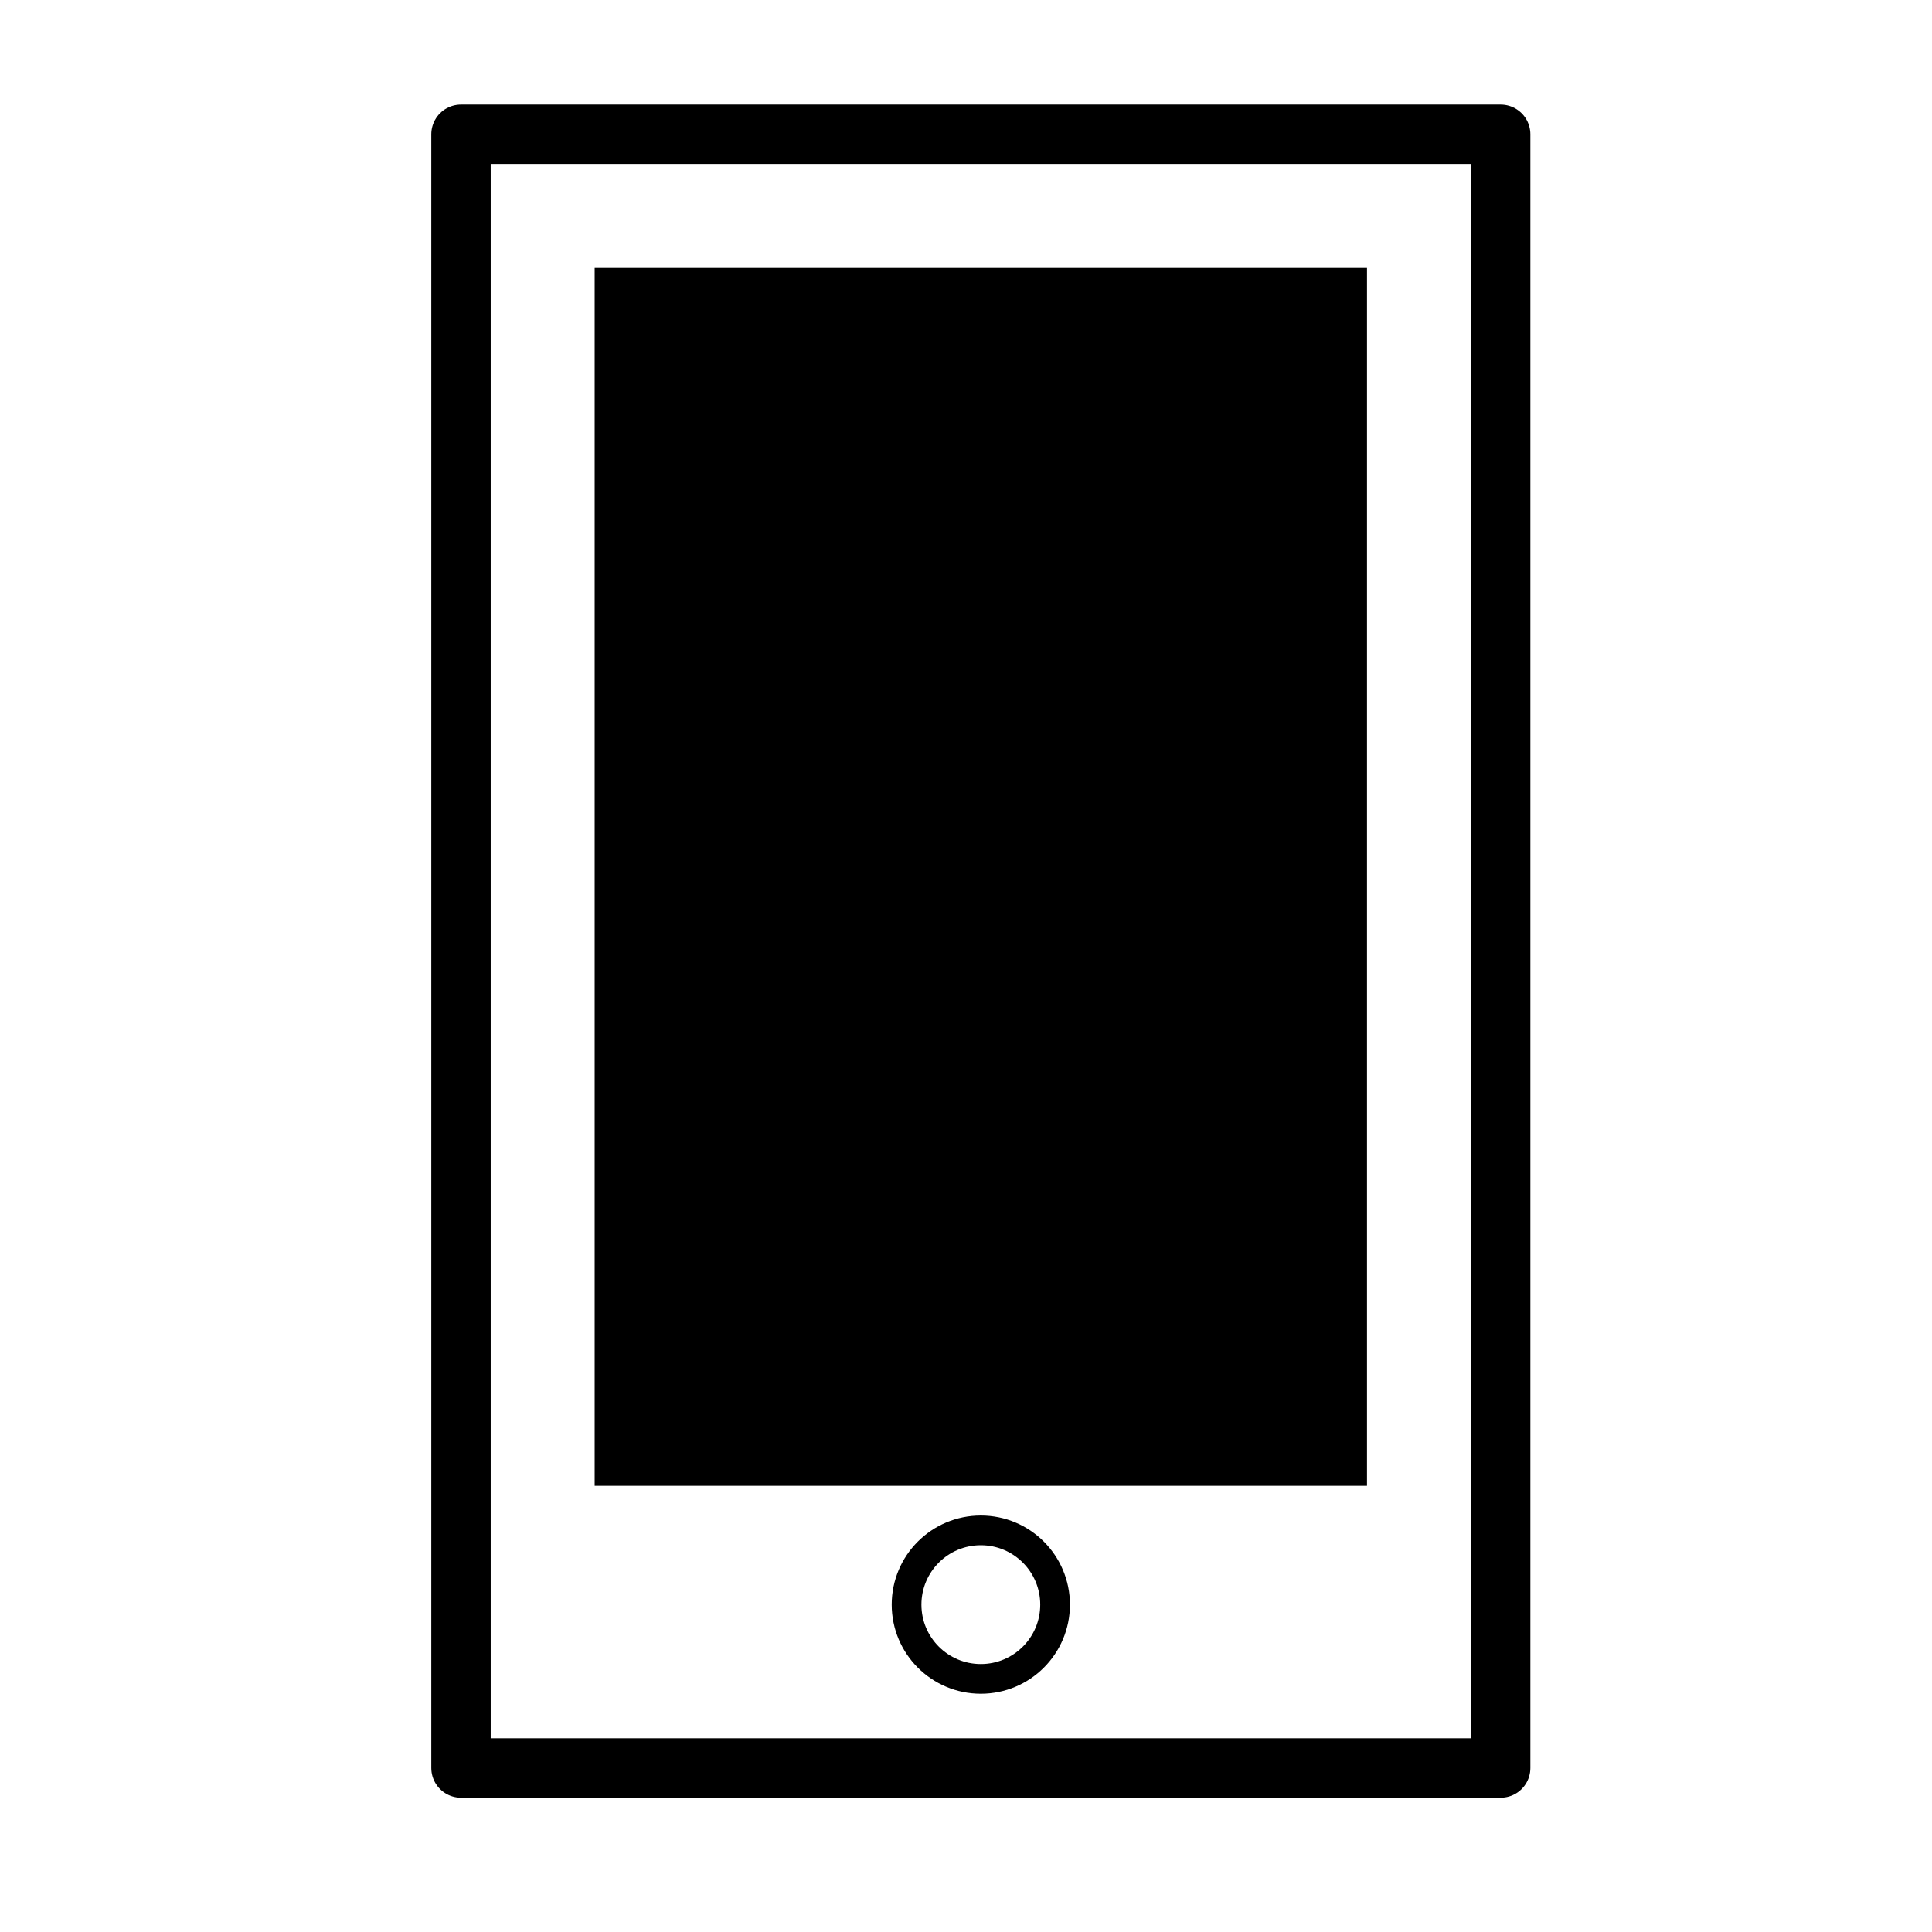
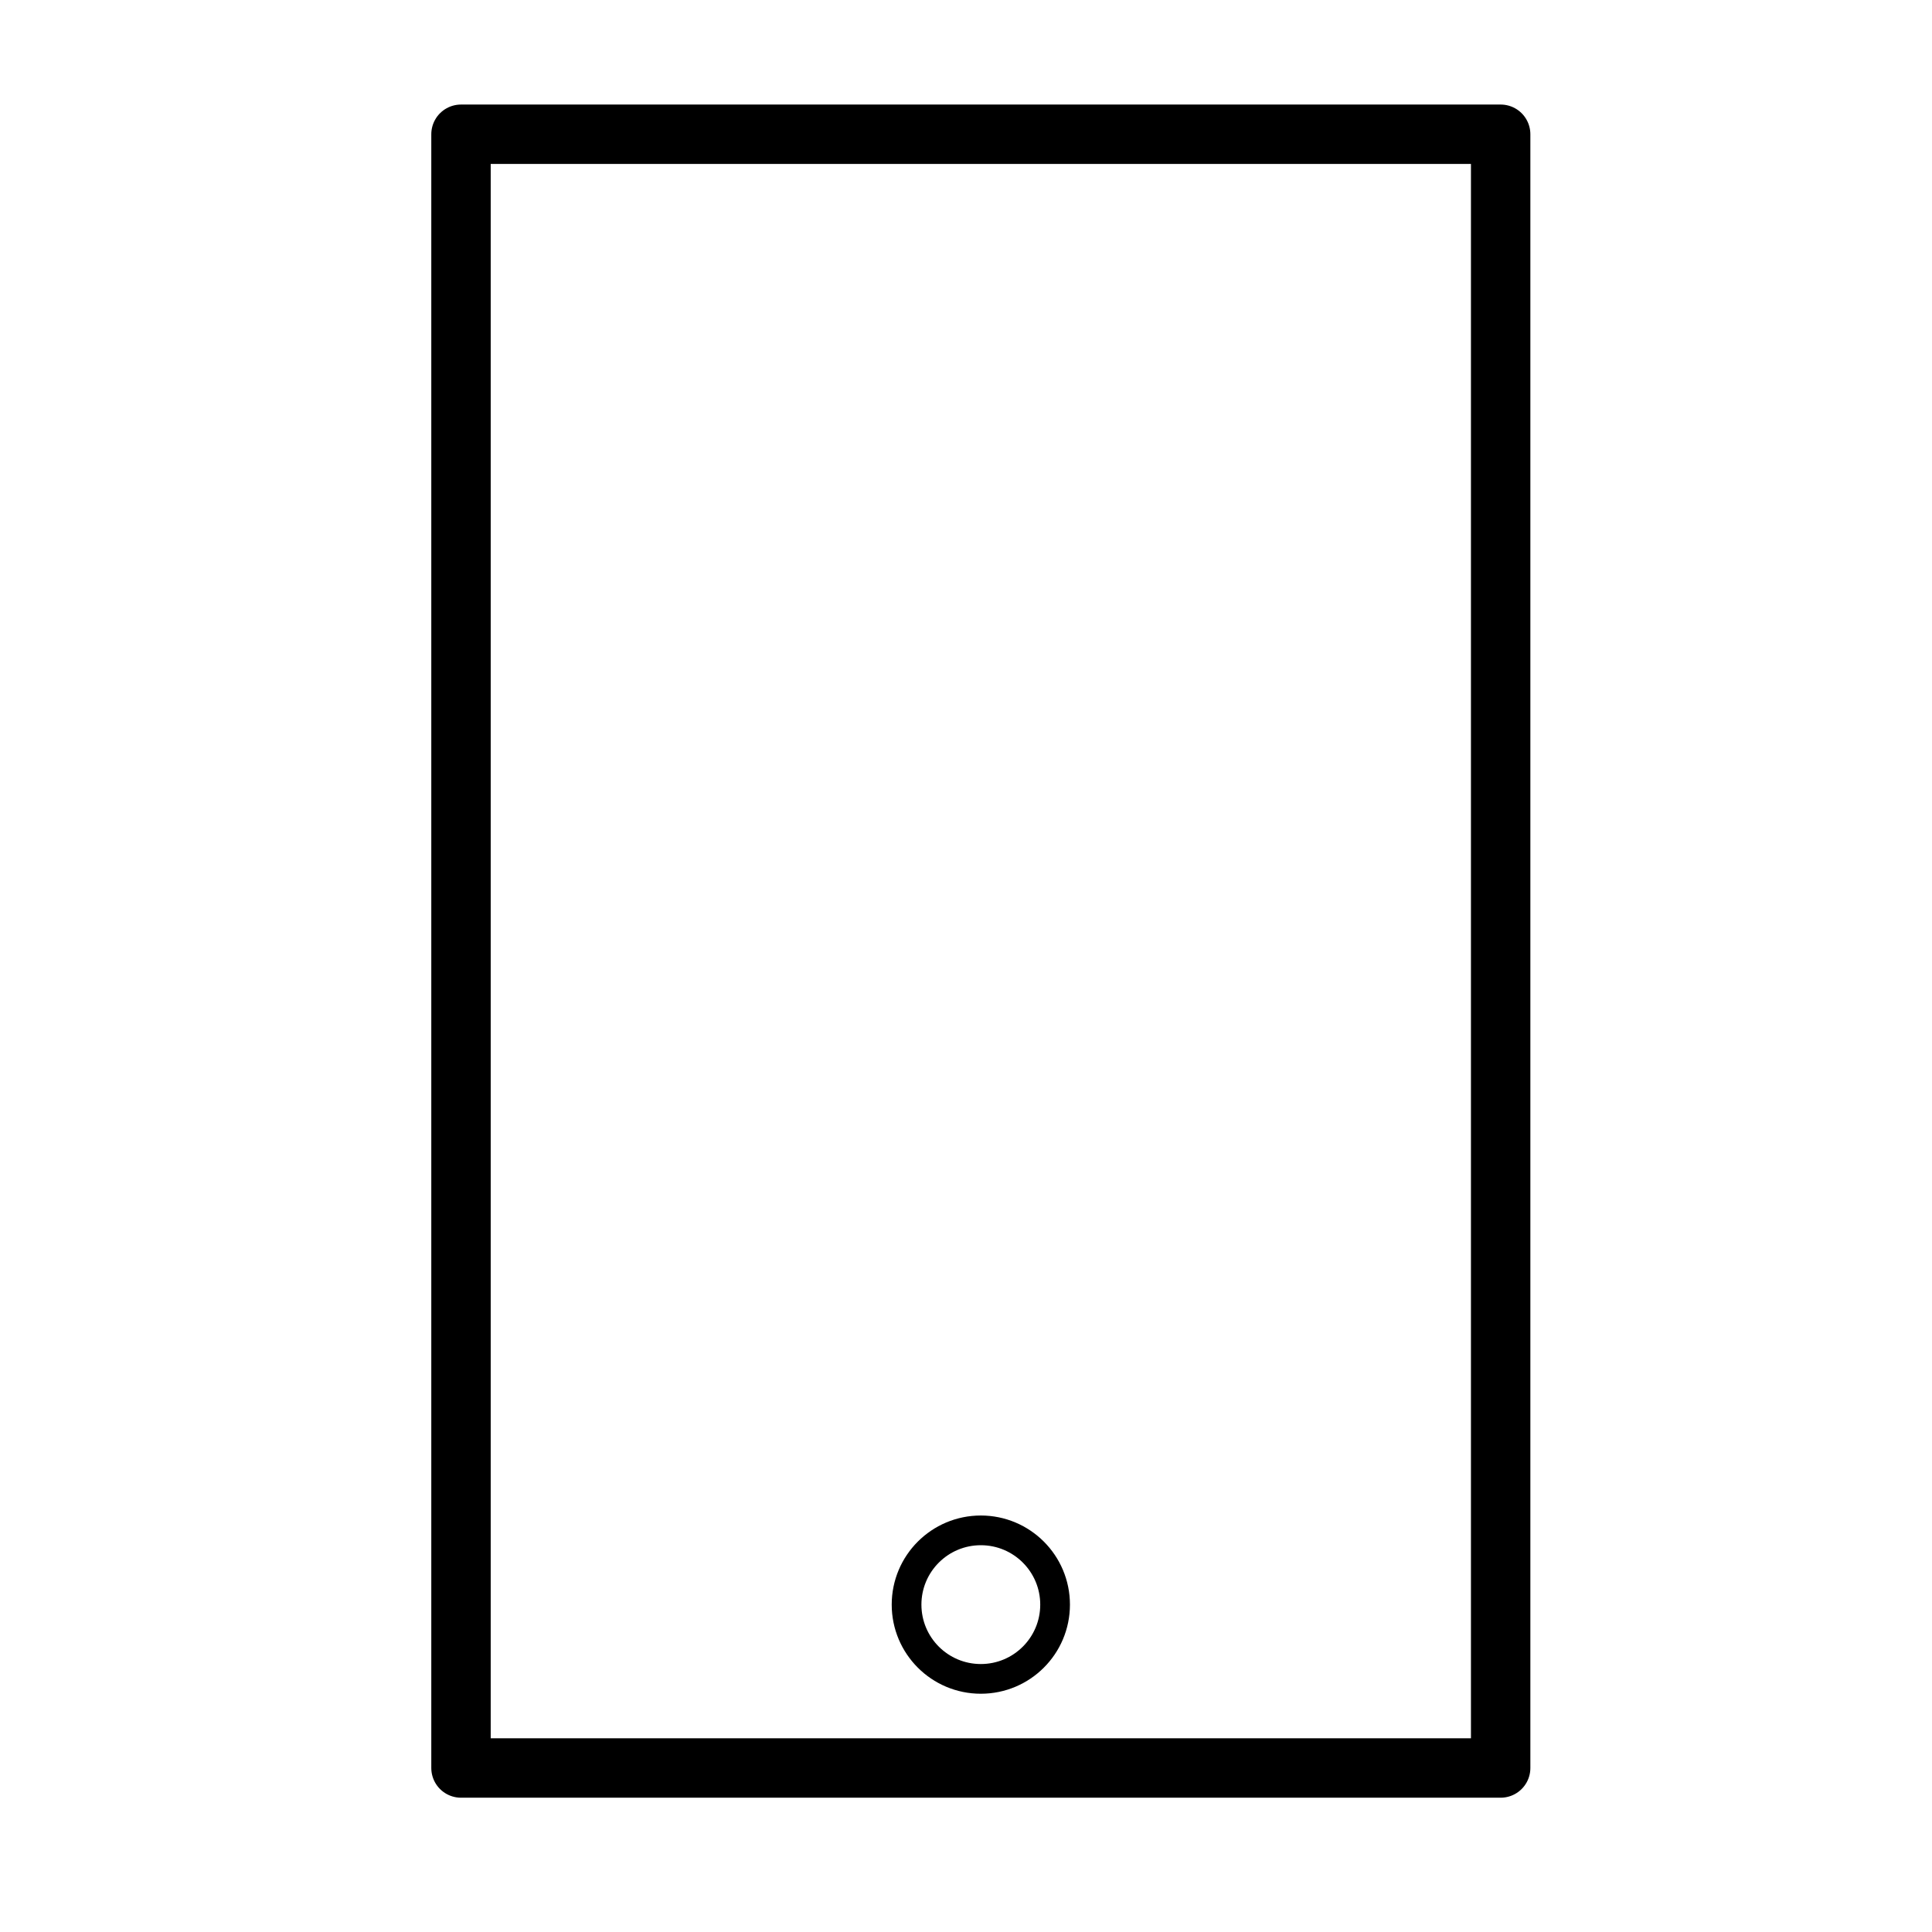
<svg xmlns="http://www.w3.org/2000/svg" width="800px" height="800px" version="1.1" viewBox="144 144 512 512">
  <g stroke="#000000">
    <path transform="matrix(7.872 0 0 7.872 148.09 148.09)" d="m15 4h35v55h-35z" fill="none" stroke-linejoin="round" stroke-width="2" />
-     <path transform="matrix(7.872 0 0 7.872 148.09 148.09)" d="m20 9h25v40h-25z" />
    <path transform="matrix(7.872 0 0 7.872 148.09 148.09)" d="m35 53.5c0 1.381-1.119 2.5-2.5 2.5-1.381 0-2.5-1.119-2.5-2.5 0-1.381 1.119-2.5 2.5-2.5 1.381 0 2.5 1.119 2.5 2.5" fill="none" />
  </g>
</svg>